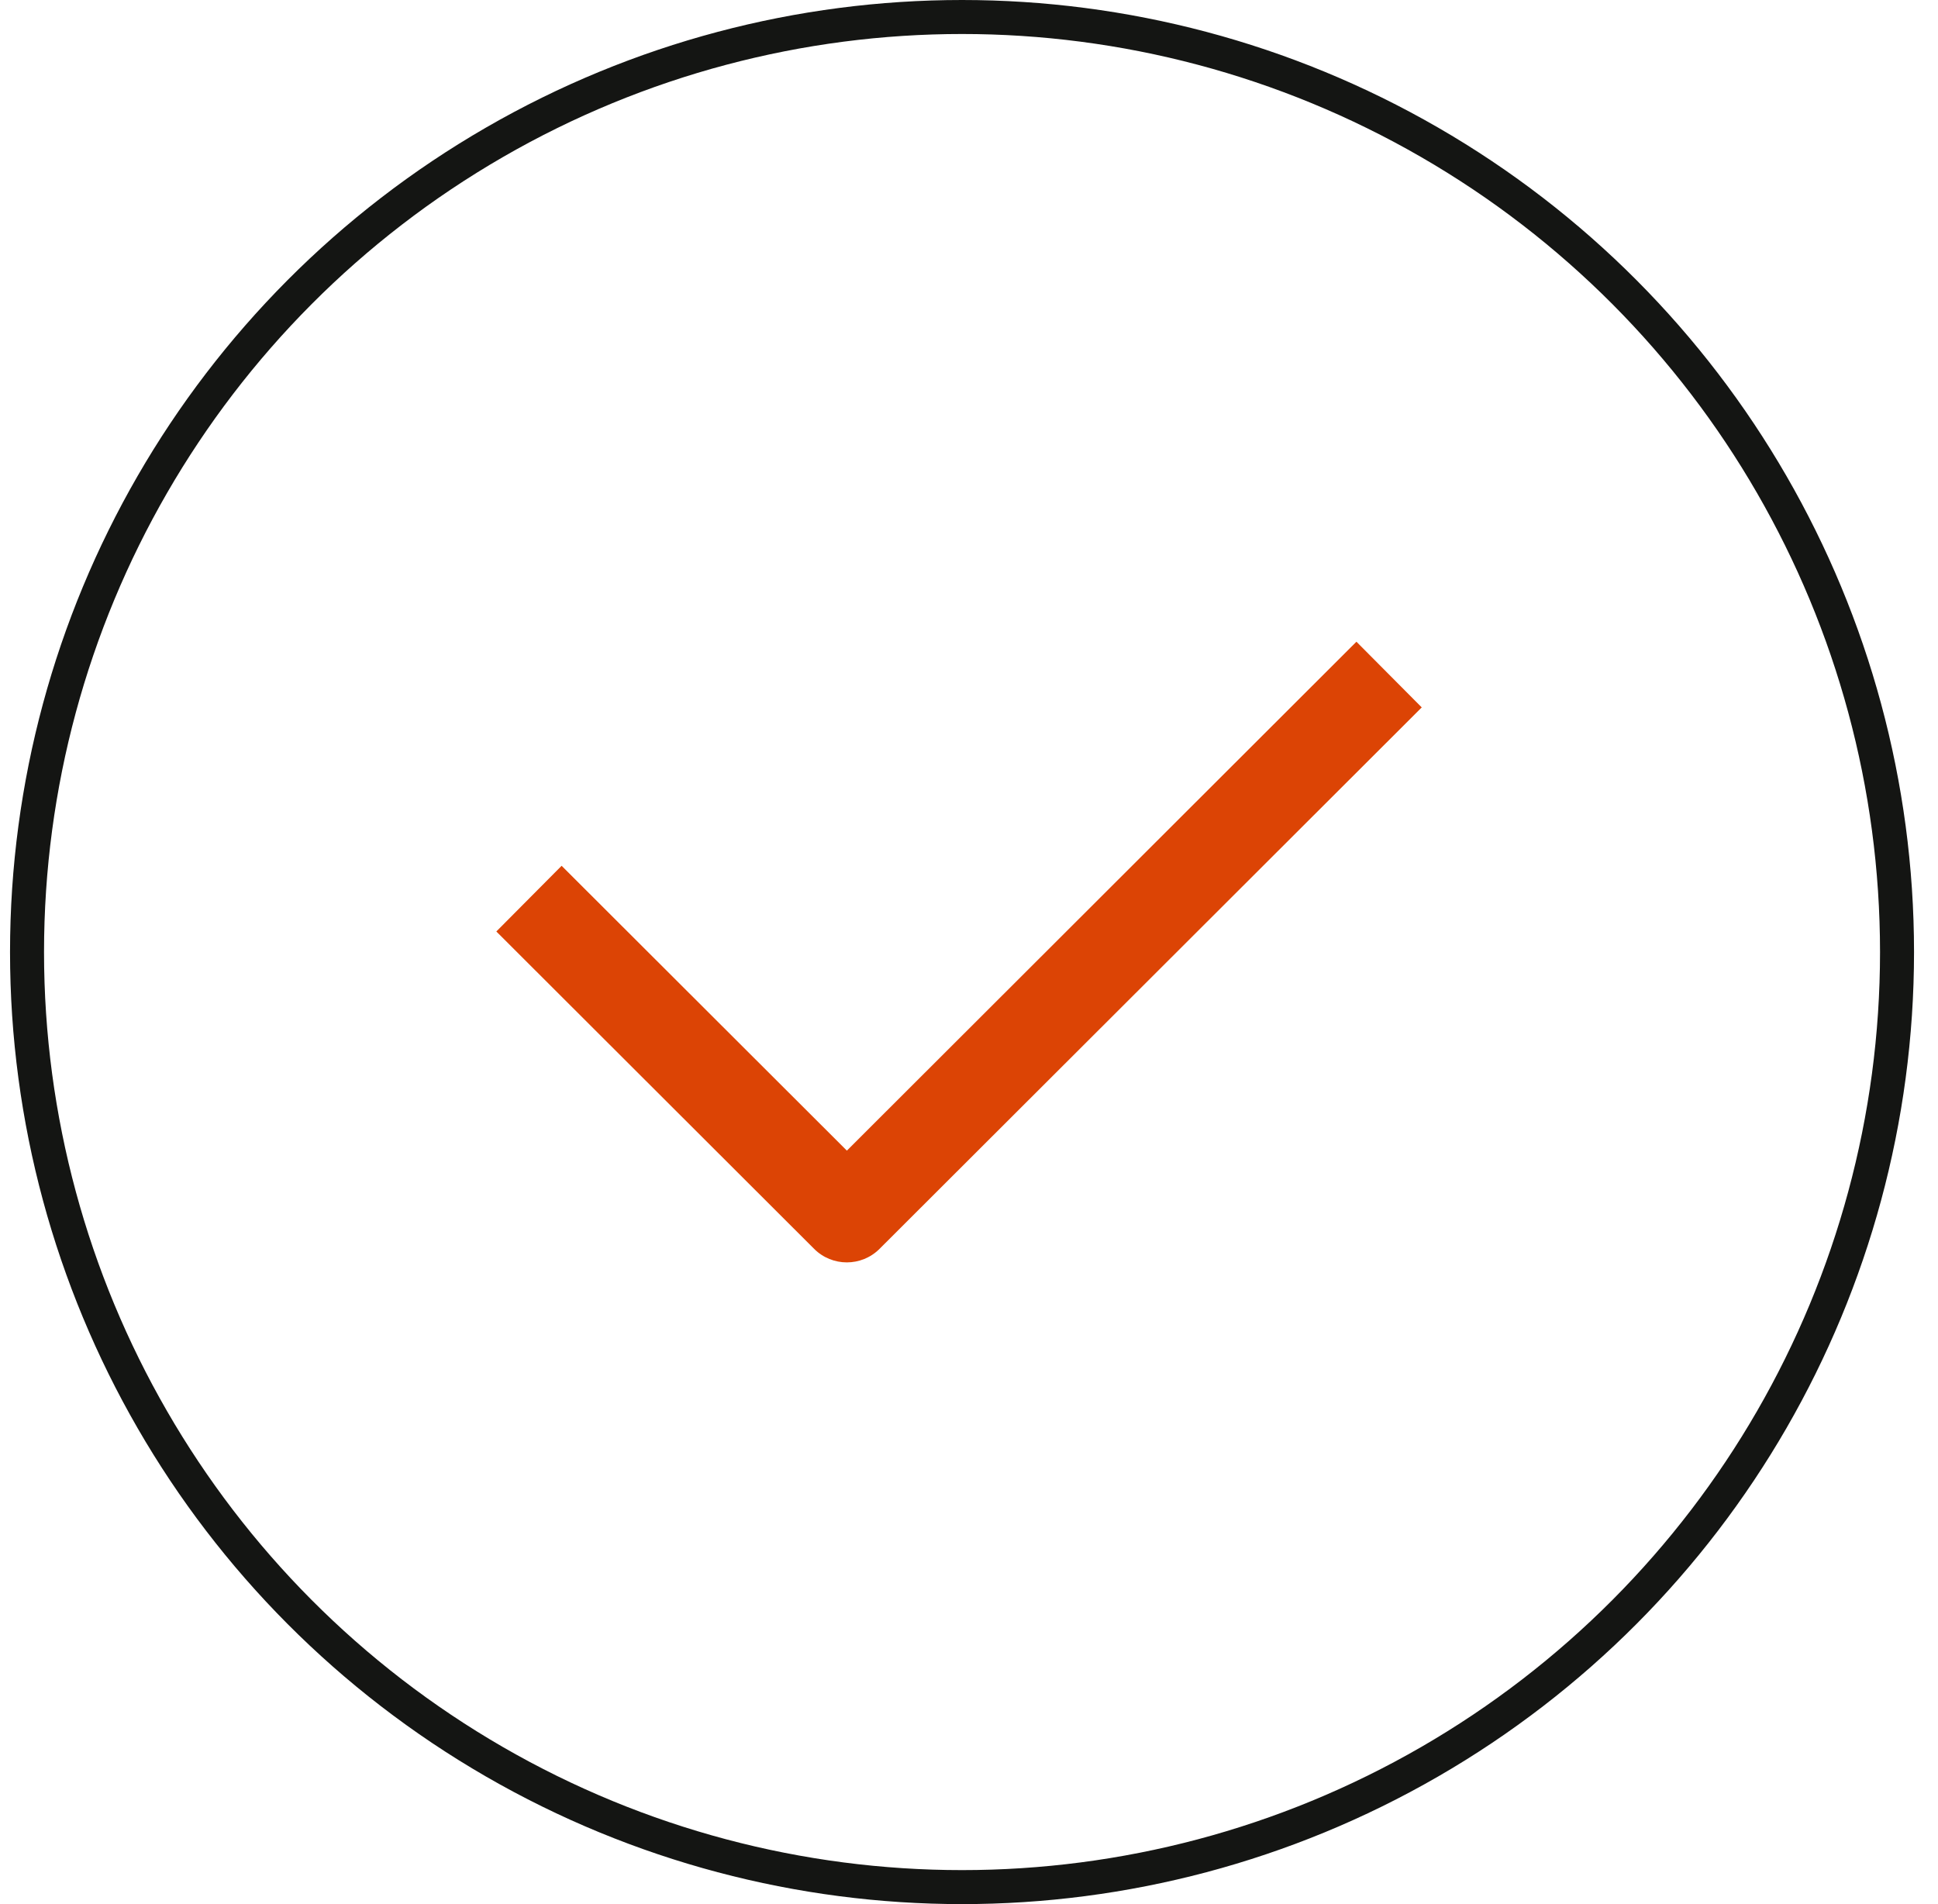
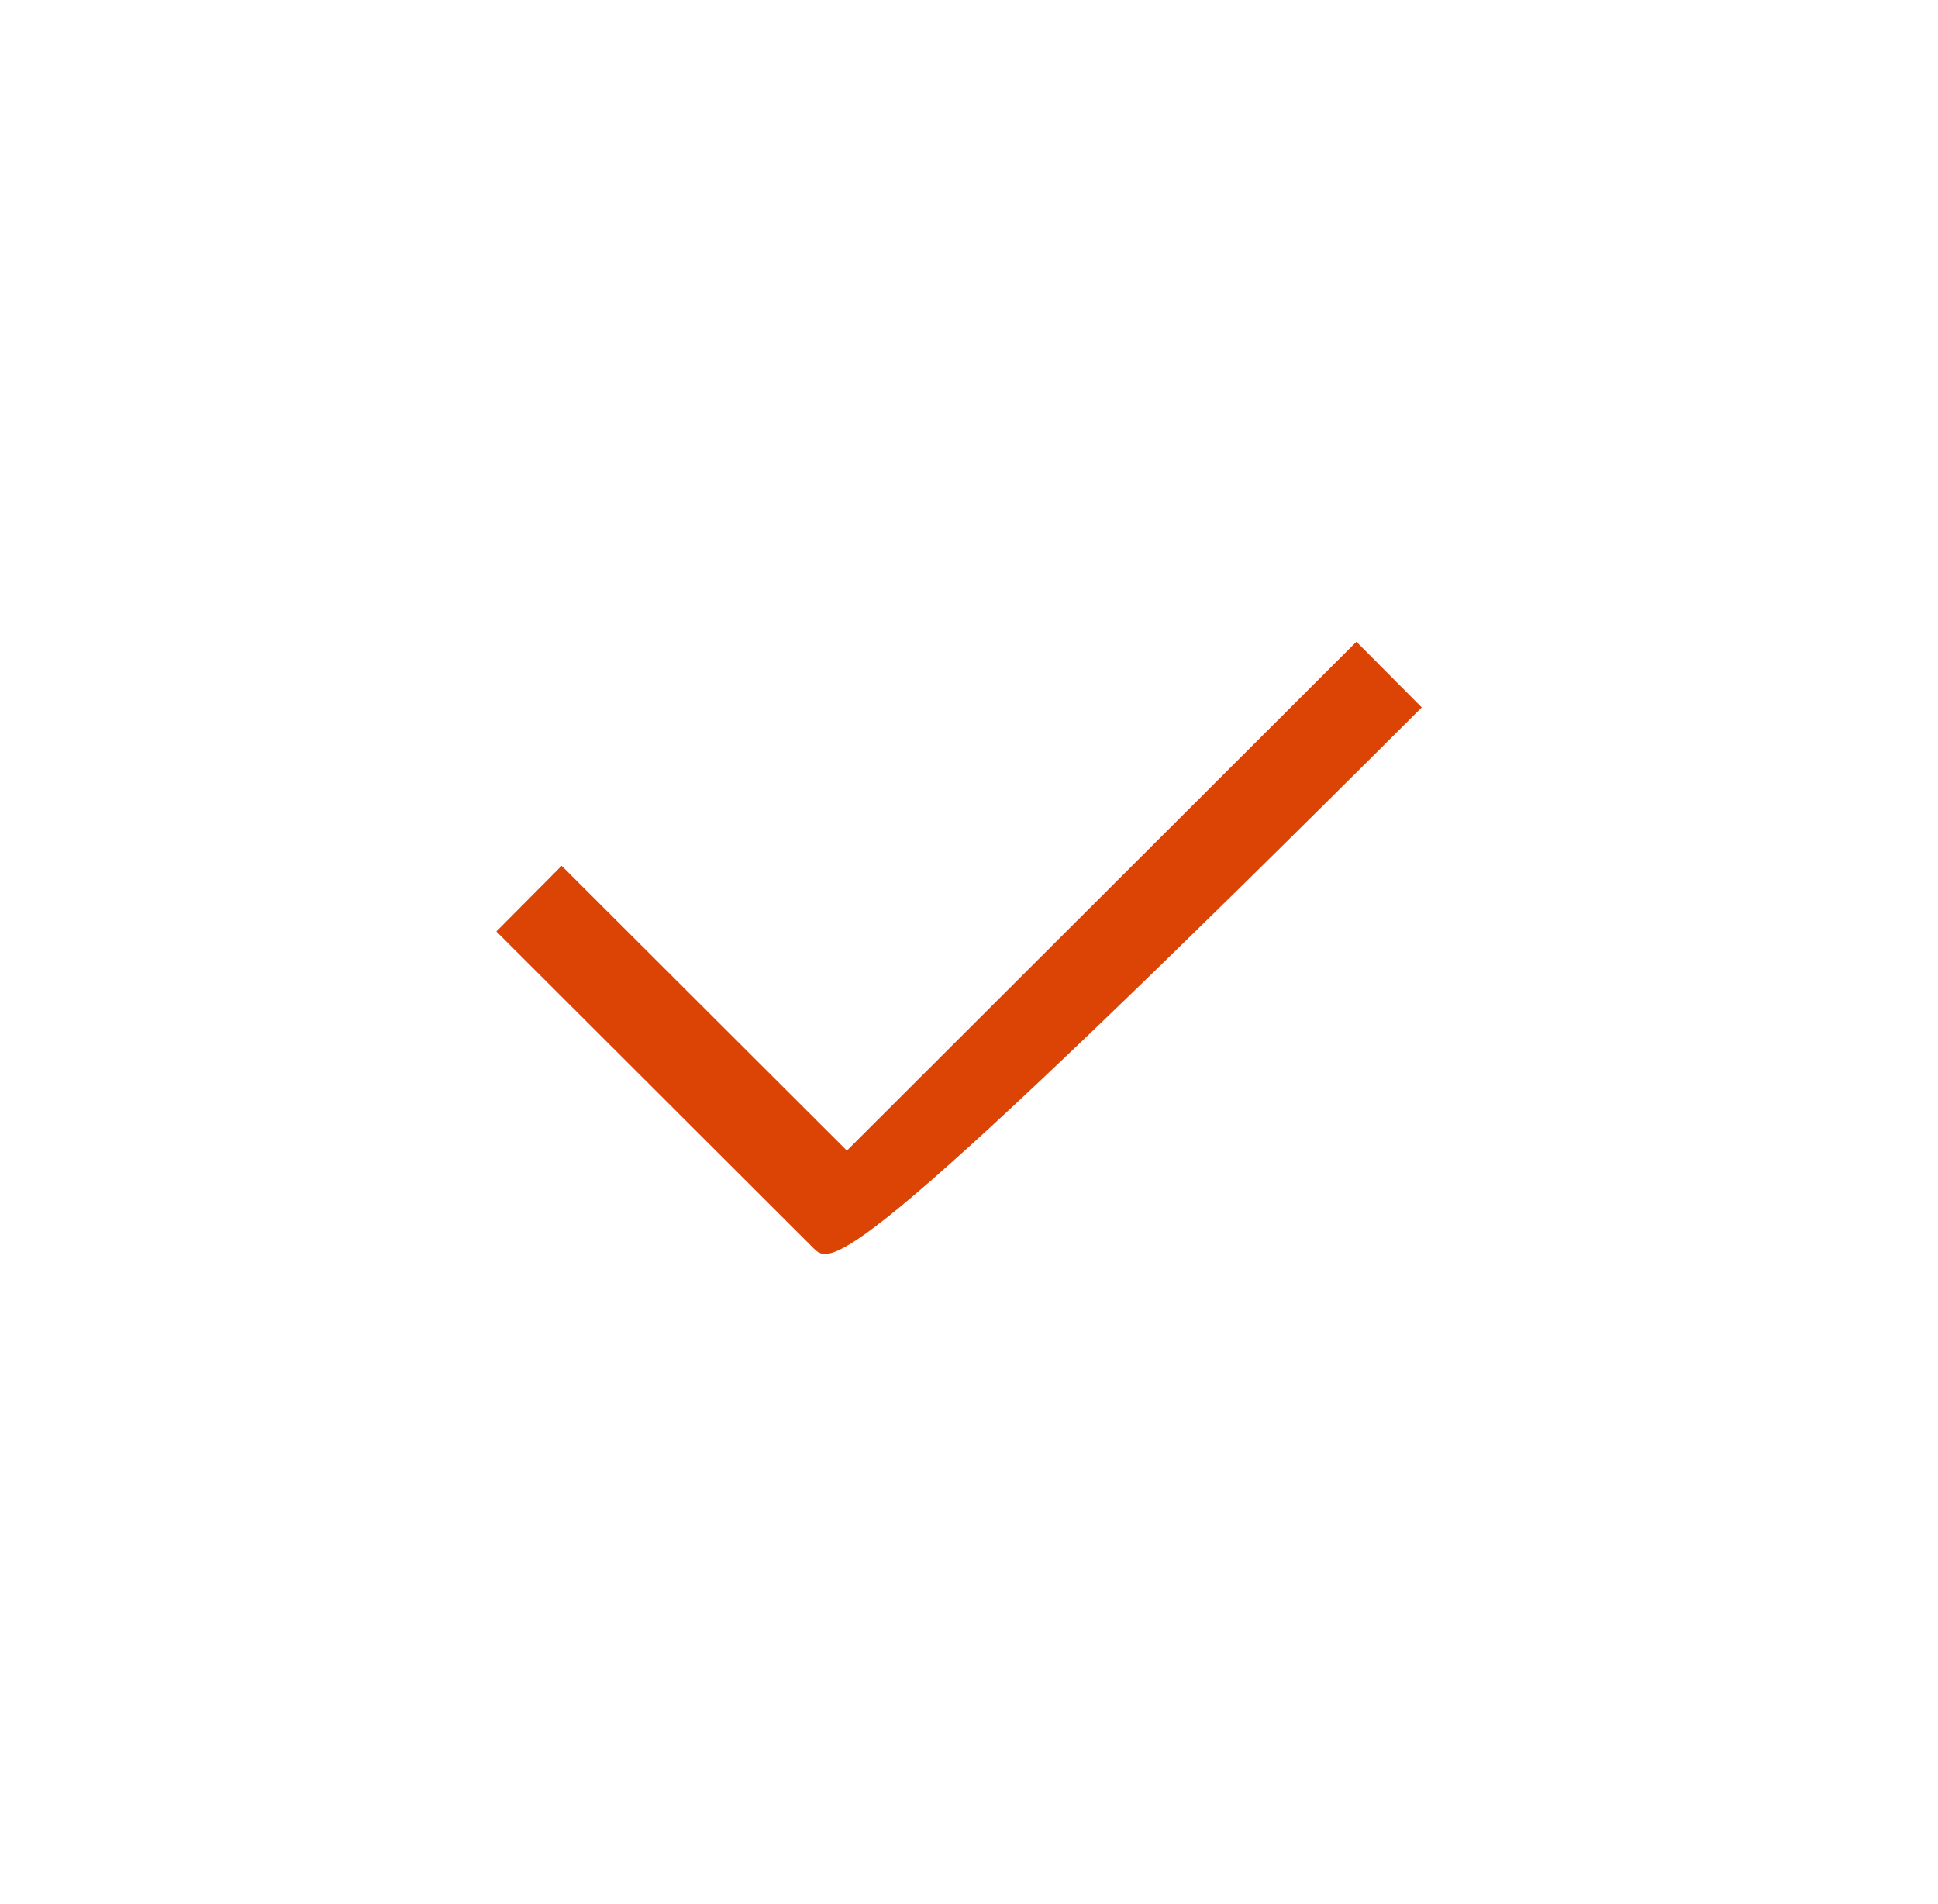
<svg xmlns="http://www.w3.org/2000/svg" width="57" height="56" viewBox="0 0 57 56" fill="none">
-   <circle cx="28.295" cy="28" r="27.5" stroke="#141513" />
-   <path d="M39.895 18.873L41.816 20.805L25.867 36.731C25.336 37.259 24.477 37.259 23.947 36.731L14.598 27.395L16.518 25.463L24.908 33.84L39.895 18.873Z" fill="#DC4405" />
+   <path d="M39.895 18.873L41.816 20.805C25.336 37.259 24.477 37.259 23.947 36.731L14.598 27.395L16.518 25.463L24.908 33.84L39.895 18.873Z" fill="#DC4405" />
</svg>